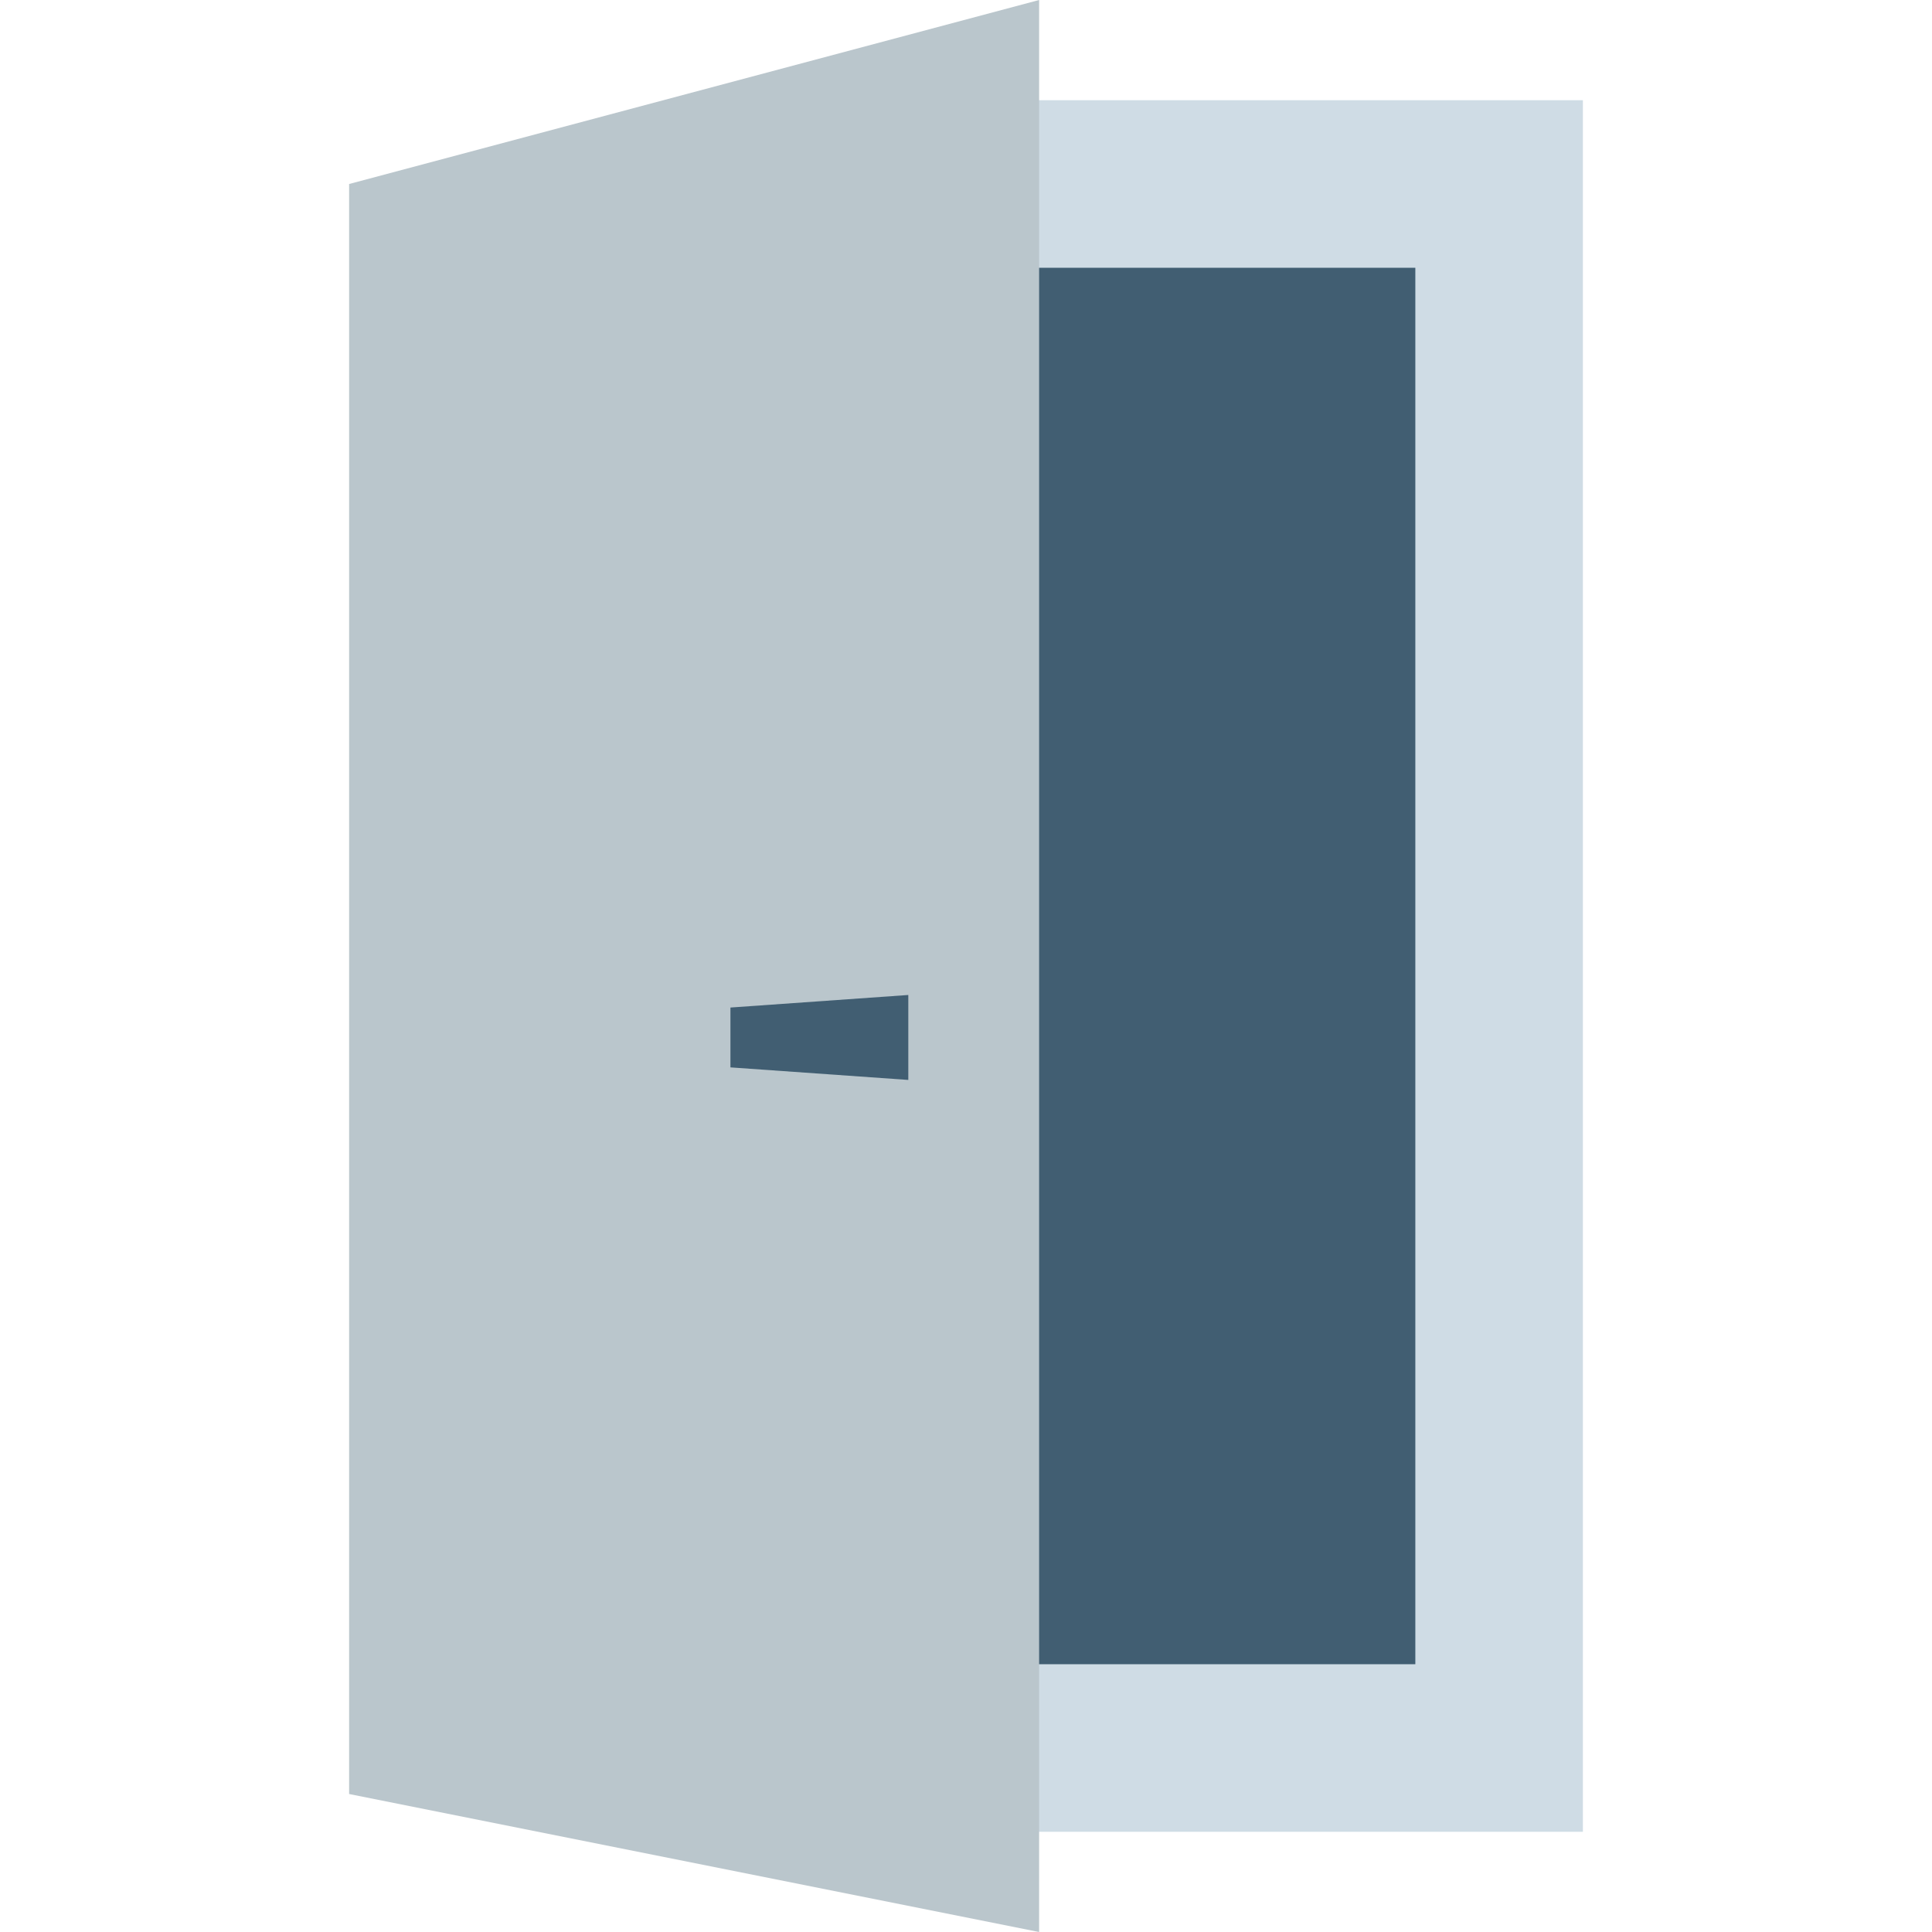
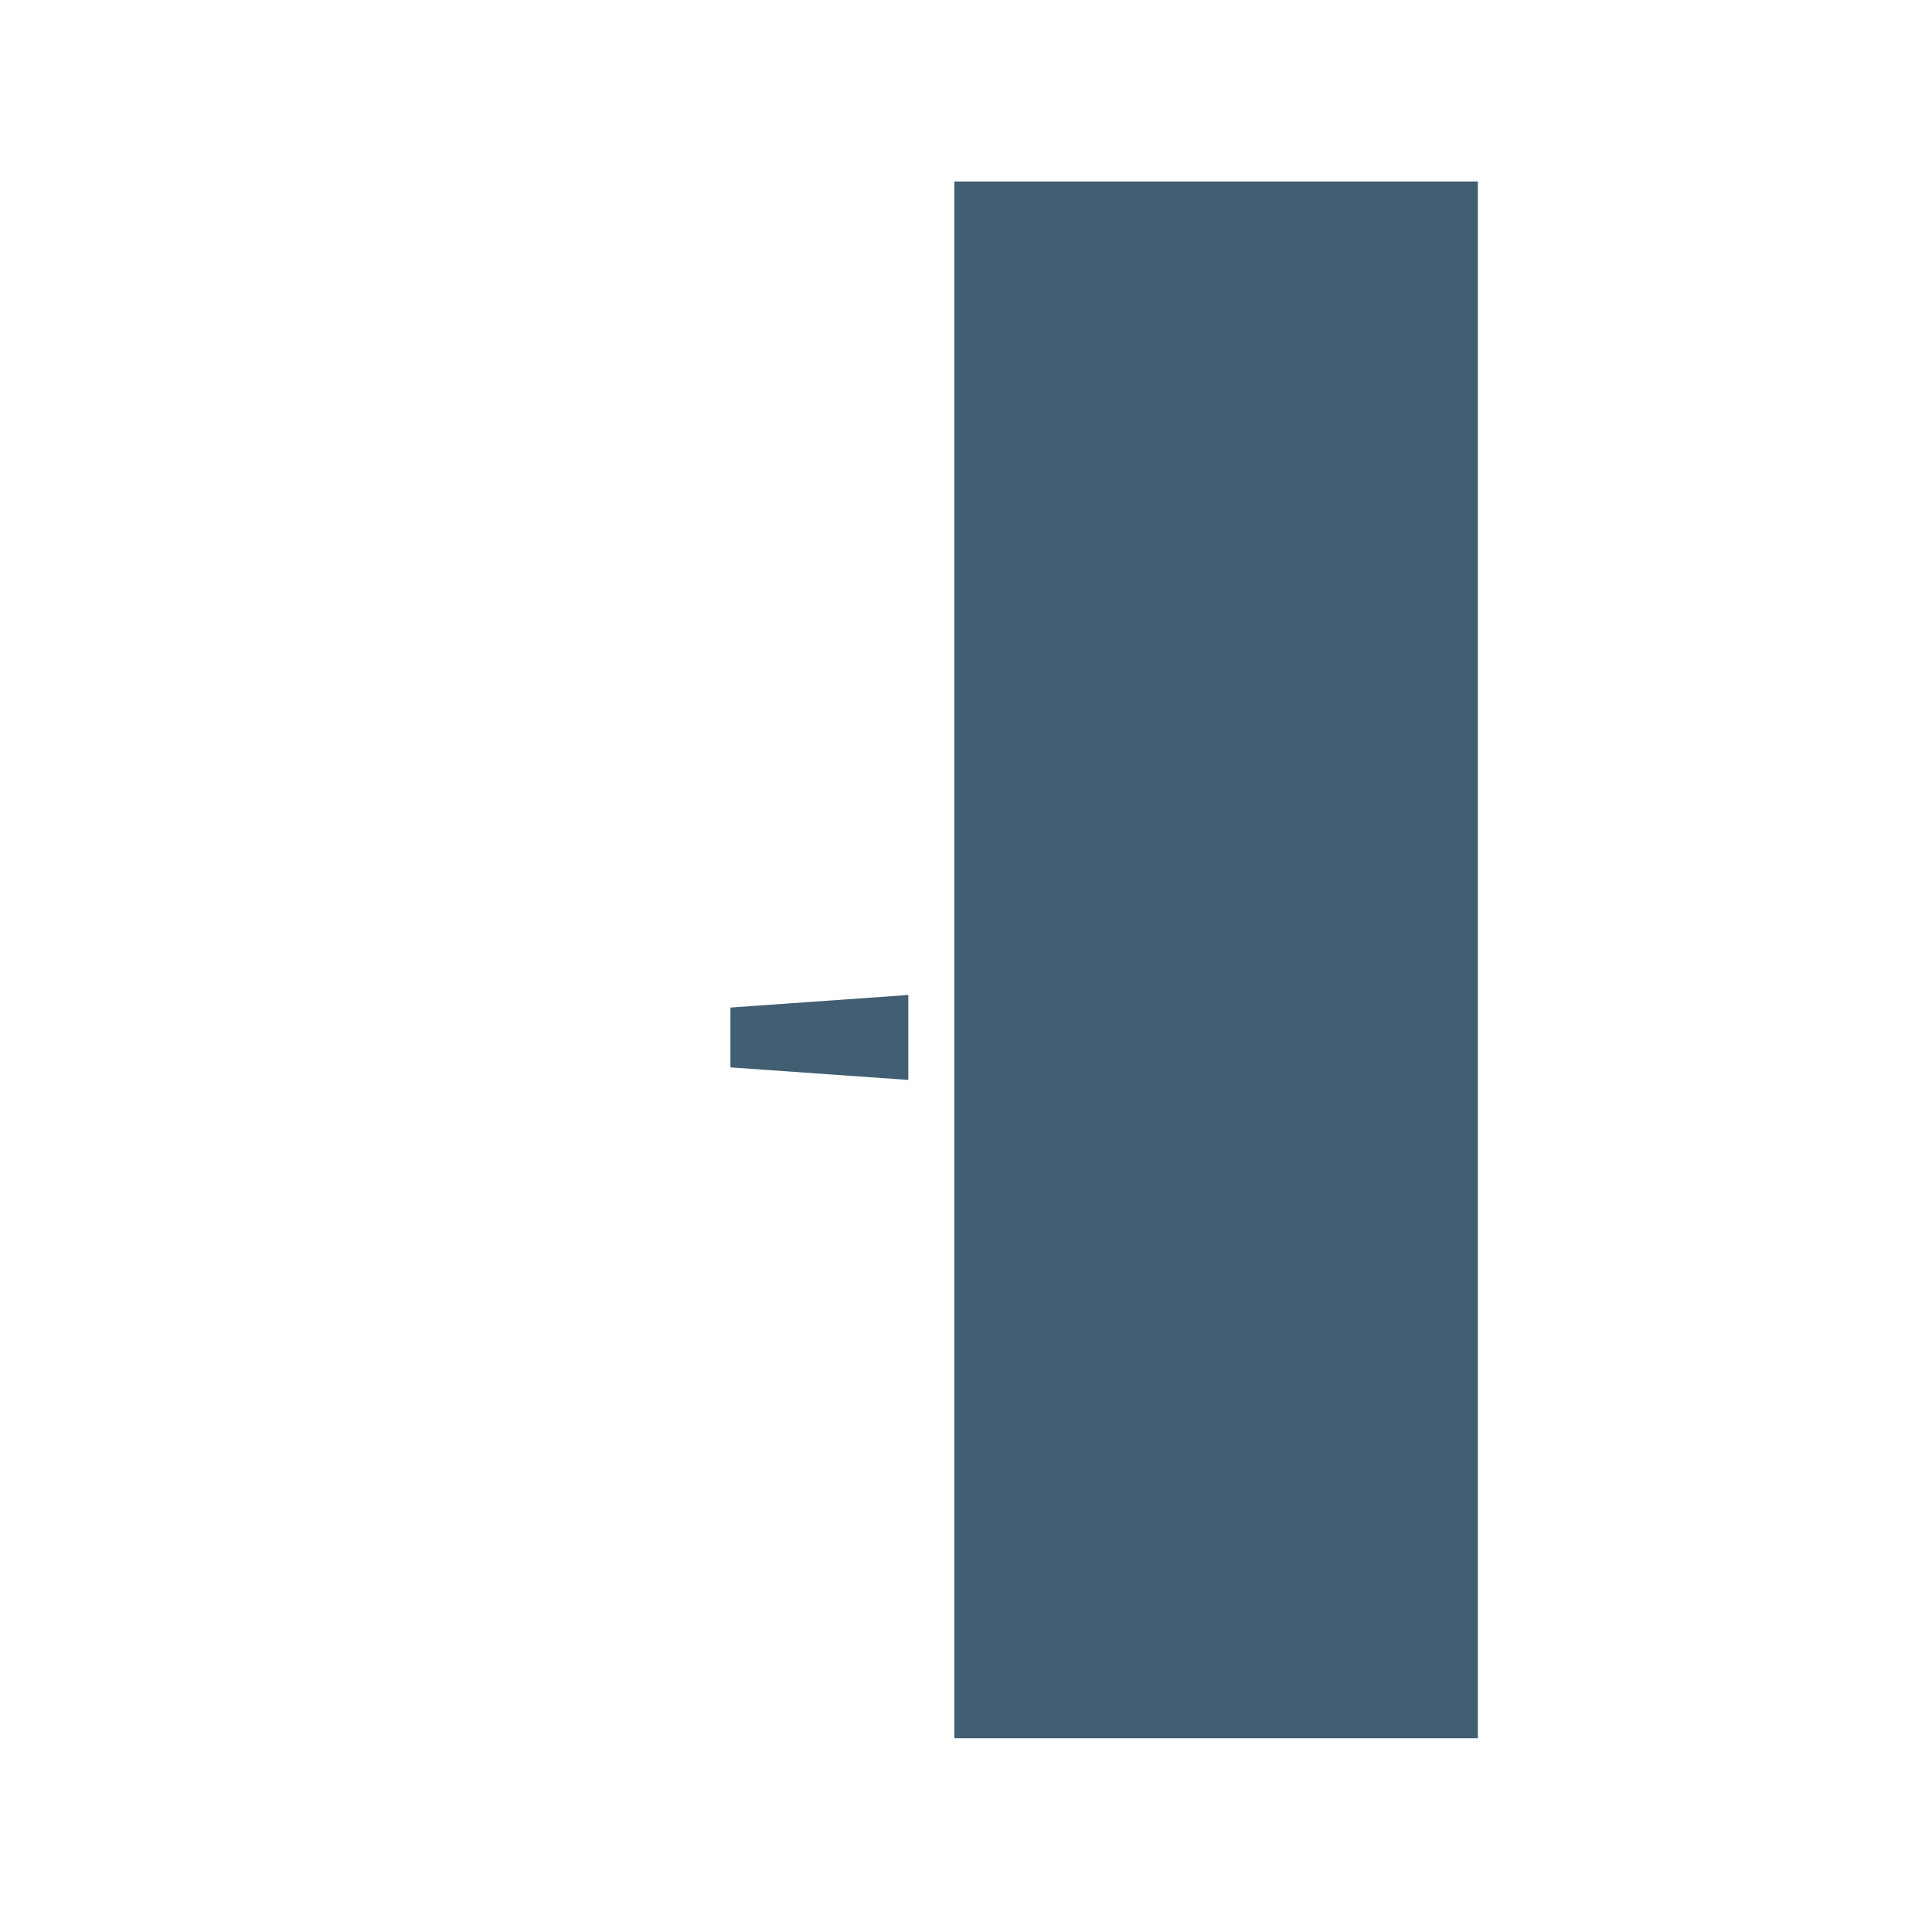
<svg xmlns="http://www.w3.org/2000/svg" version="1.1" id="Layer_1" viewBox="0 0 512 512" xml:space="preserve">
  <rect x="252.902" y="48.099" style="fill:#415E72;" width="138.747" height="412.545" />
-   <polygon style="fill:#CFDCE5;" points="252.39,485.439 397.281,485.439 419.482,485.439 419.482,463.237 419.482,48.762   419.482,26.561 397.281,26.561 252.39,26.561 252.39,70.963 375.08,70.963 375.08,441.037 252.39,441.037 " />
-   <polygon style="fill:#BAC6CC;" points="275.376,512 92.519,475.429 92.519,48.762 275.376,0 " />
  <polygon style="fill:#415E72;" points="240.711,286.194 193.573,282.867 193.573,267.009 240.711,263.681 " />
</svg>